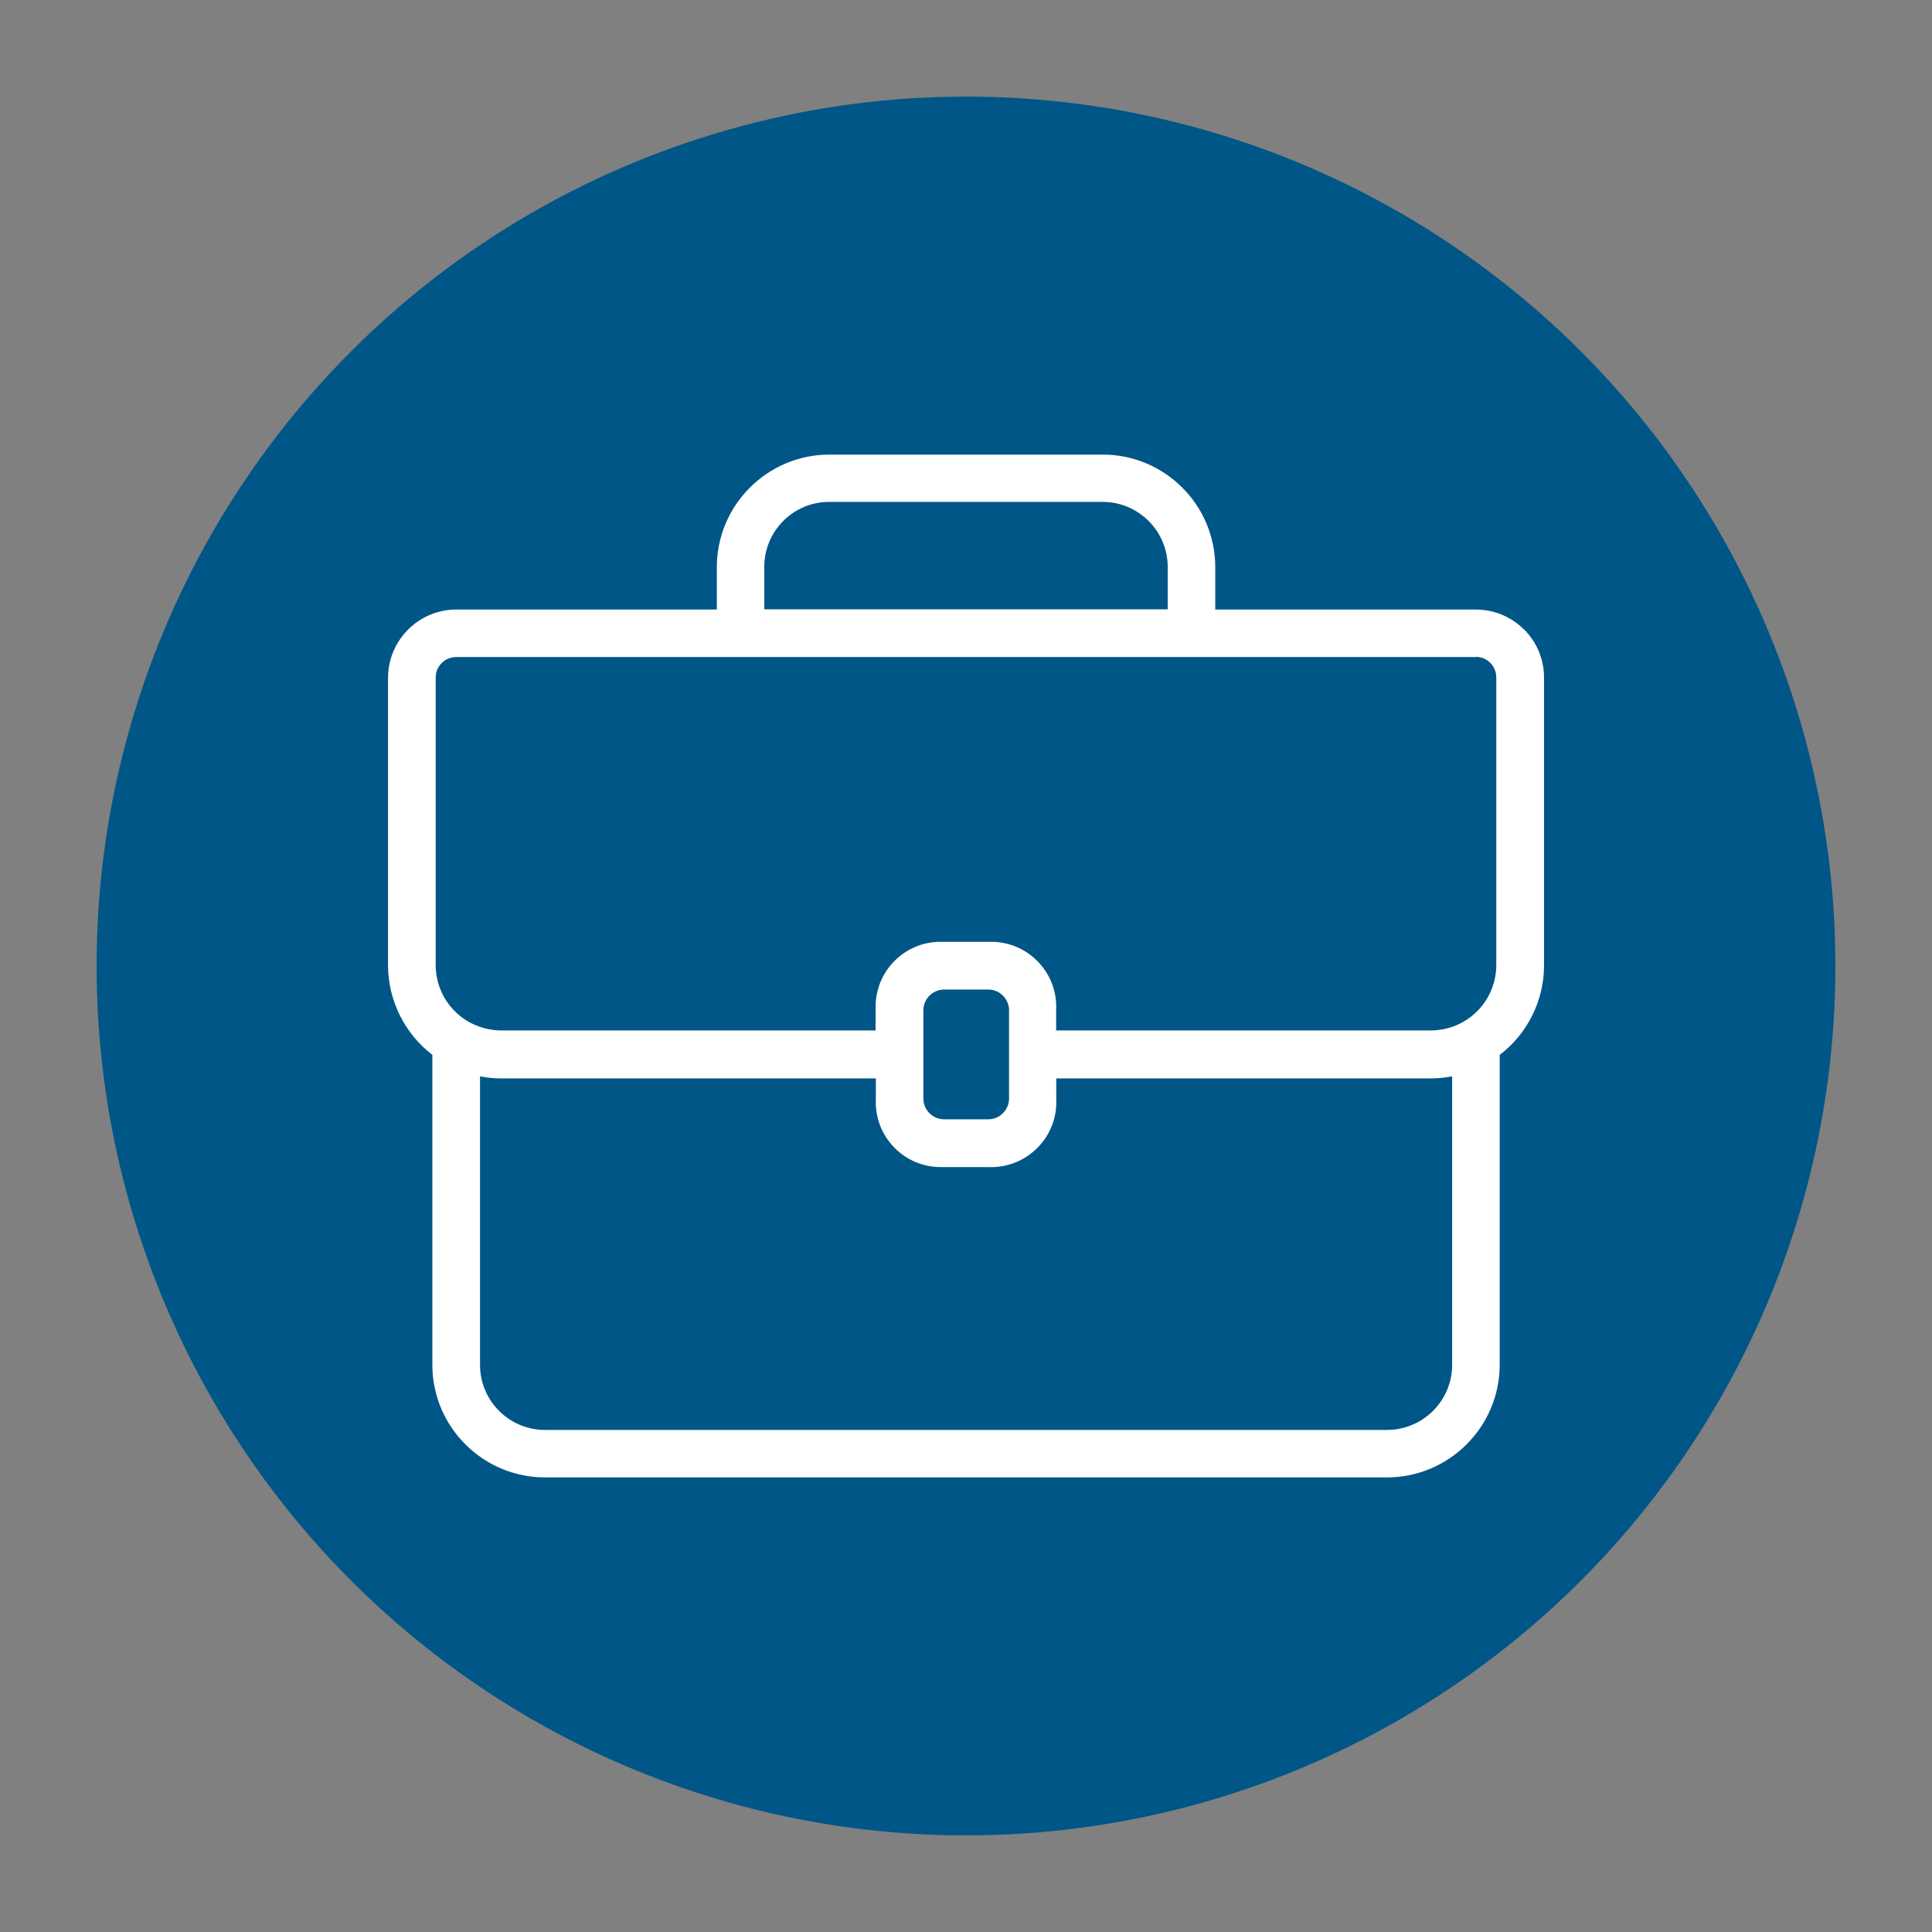
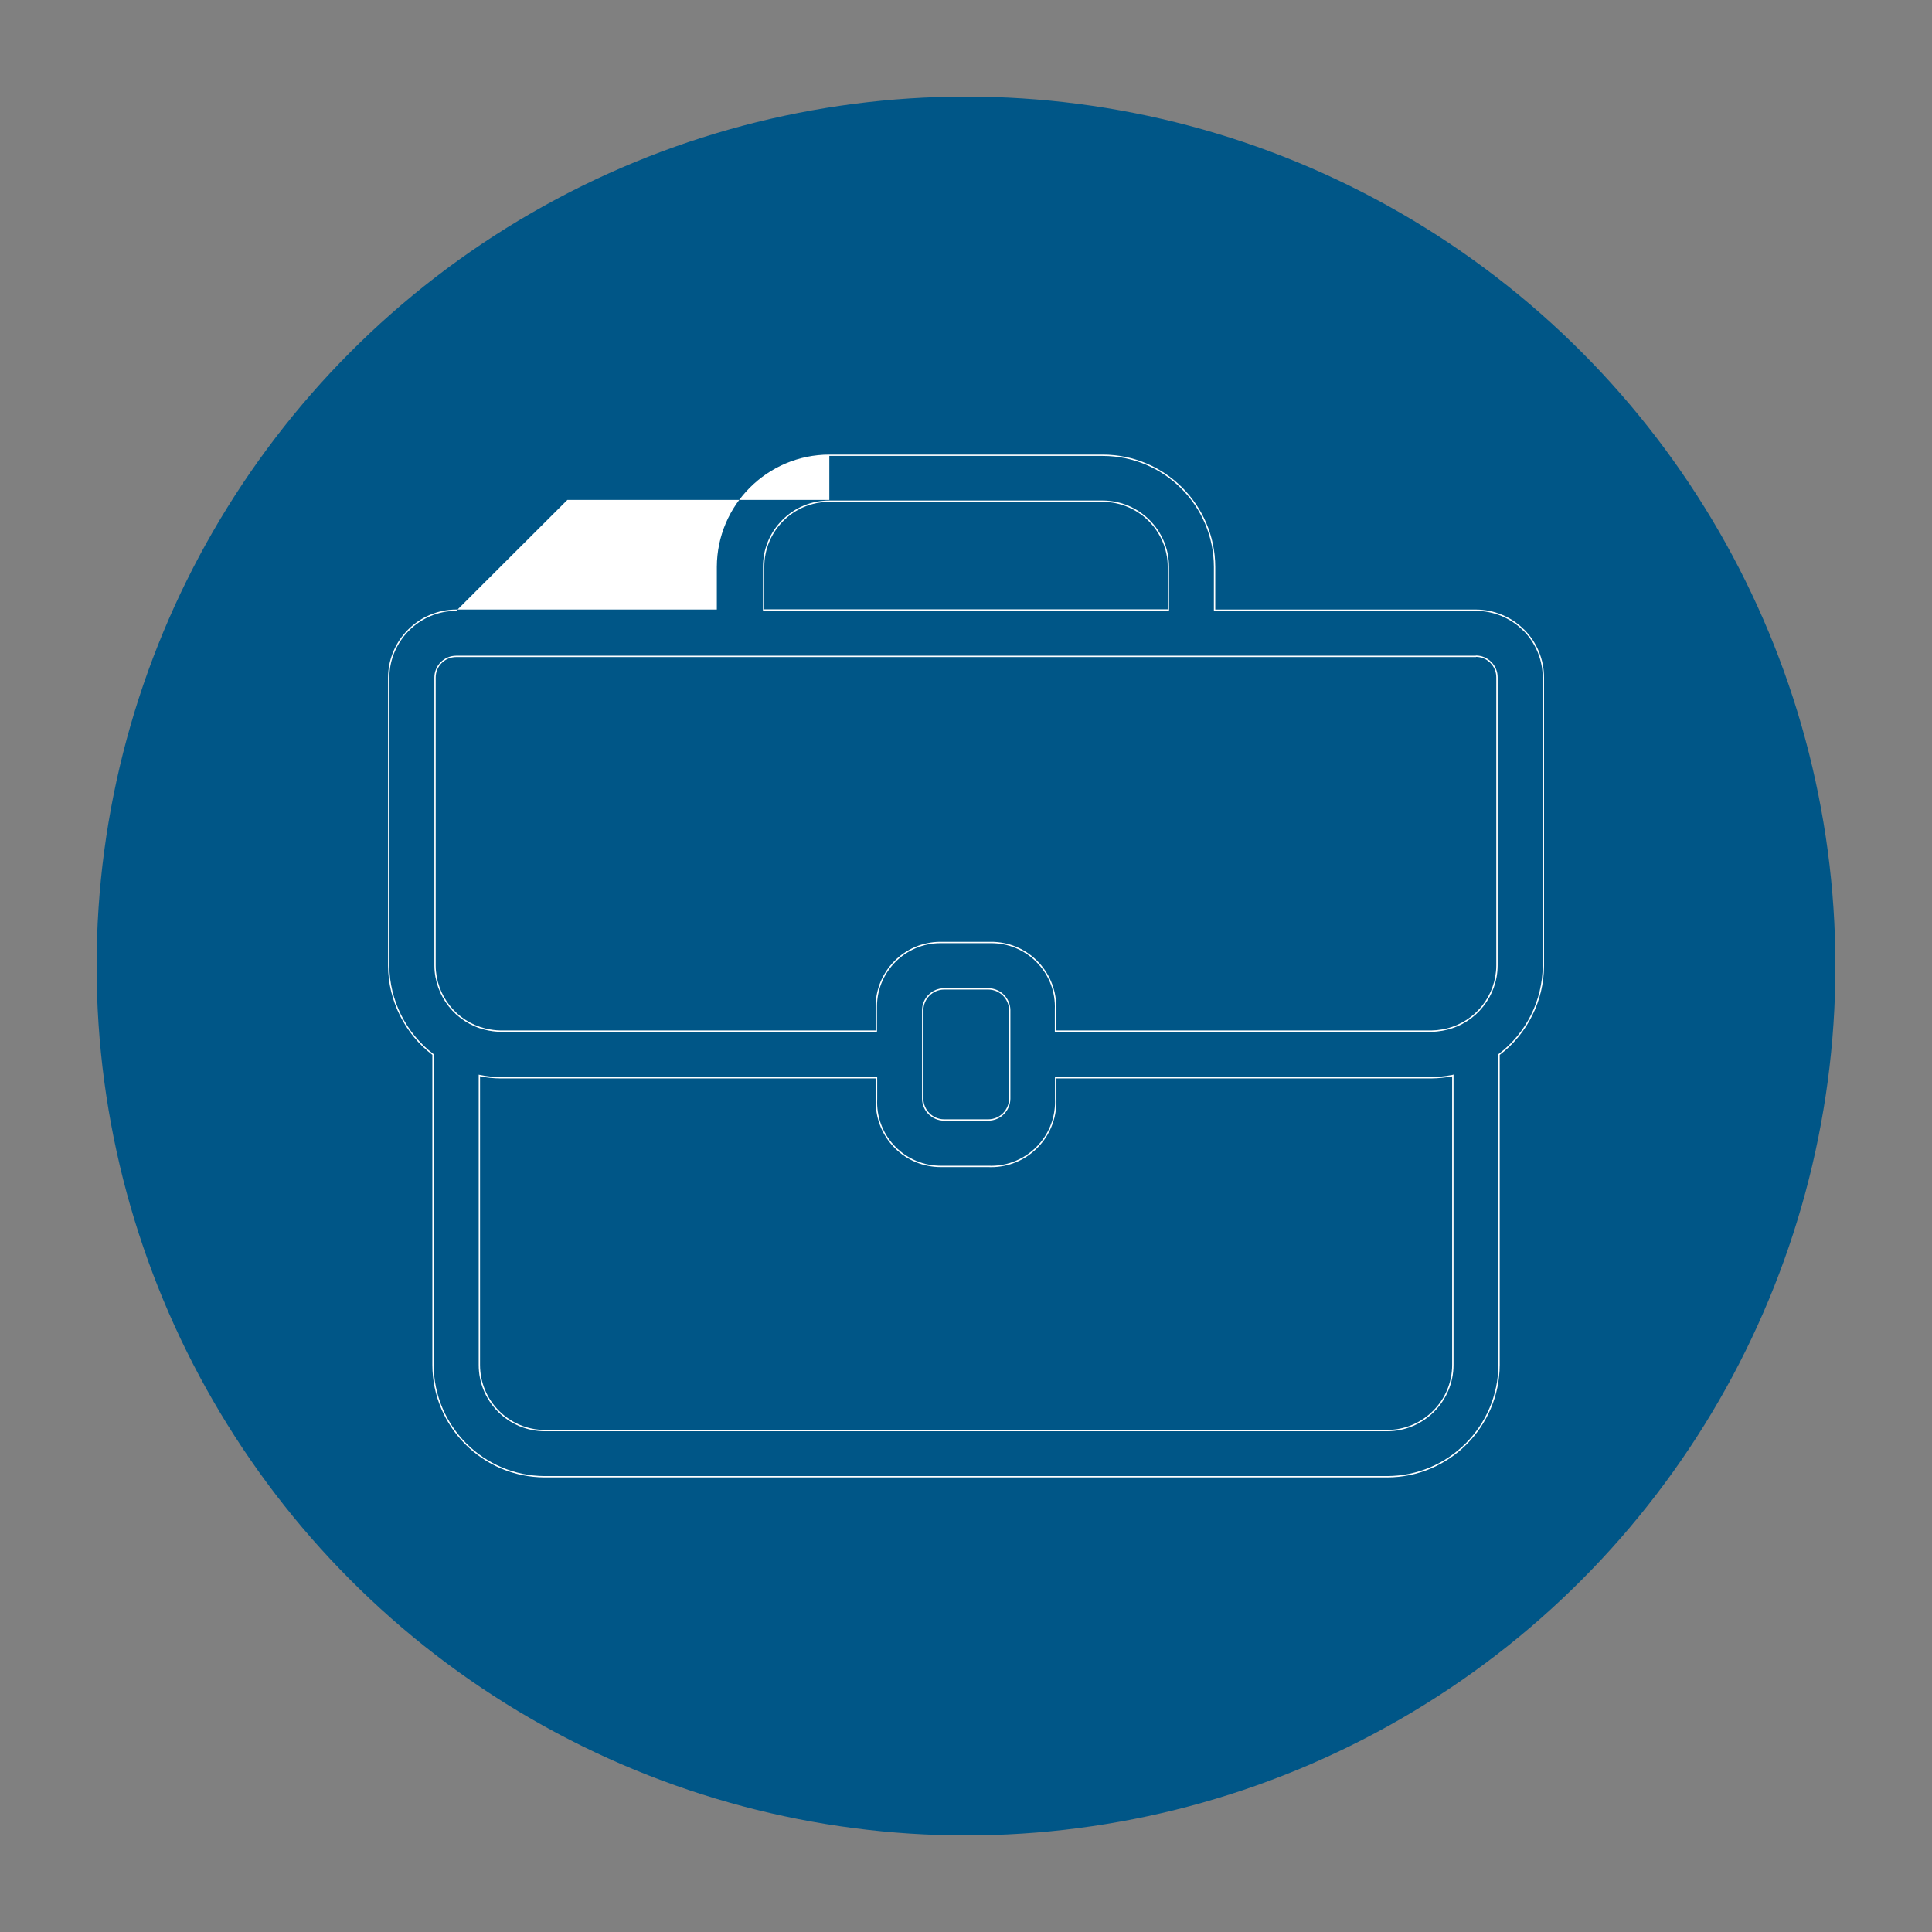
<svg xmlns="http://www.w3.org/2000/svg" id="Layer_1" data-name="Layer 1" viewBox="0 0 1080 1080">
  <rect x="0" y="0" width="1080" height="1080" fill="#808080" stroke="none" />
  <defs>
    <style>
      .cls-1 {
        fill: #005687;
      }

      .cls-2 {
        fill: #fff;
      }
    </style>
  </defs>
  <circle class="cls-1" cx="540" cy="540" r="486" />
  <g id="briefcase-2">
-     <path class="cls-2" d="M851.63,352.13c-7.04-7.06-16.61-11.02-26.58-11.01h-146.11v-24.21c-.05-34.5-28.03-62.43-62.53-62.42h-152.82c-34.48.03-62.44,27.93-62.53,62.41v24.21h-146.05c-20.83.05-37.7,16.92-37.75,37.75v161.06c.11,19.47,9.27,37.79,24.78,49.56v173.51c.03,34.48,27.93,62.44,62.41,62.53h470.96c34.5-.07,62.46-28.02,62.53-62.53v-173.49c15.57-11.74,24.74-30.08,24.78-49.58v-161.18c.03-9.98-3.93-19.55-11.01-26.58l-.09-.04ZM426.87,316.79c.03-20.24,16.46-36.63,36.7-36.6,0,0,.01,0,.02,0h152.82c20.23,0,36.65,16.37,36.72,36.6v24.21h-226.26v-24.21ZM824.98,366.81c6.53,0,11.82,5.3,11.82,11.84,0,.03,0,.06,0,.1v161.08c-.15,16.82-11.67,31.4-27.99,35.45-.81.23-1.6.34-2.75.57-1.97.36-3.97.55-5.97.57h-210.06v-12.05c.85-19.85-14.55-36.63-34.4-37.48-.5-.02-1-.03-1.5-.03h-28.48c-19.8.04-35.82,16.11-35.8,35.91v13.65h-209.94c-2.94-.05-5.87-.44-8.72-1.15-16.33-4.04-27.85-18.62-28-35.44v-161.08c0-6.53,5.3-11.82,11.84-11.82.03,0,.06,0,.1,0h570M515.8,614.28v-49.56c.04-6.57,5.36-11.9,11.93-11.93h24.78c6.53.03,11.83,5.28,11.92,11.81v49.56c-.04,6.57-5.36,11.9-11.93,11.93h-24.77c-6.57-.04-11.9-5.36-11.93-11.93v.12ZM812.14,762.99c-.02,20.27-16.44,36.7-36.72,36.72h-470.81c-20.24,0-36.65-16.42-36.64-36.66,0-.02,0-.04,0-.06v-161.78c3.92.83,7.92,1.25,11.93,1.26h210.07v11.93c-.93,19.83,14.38,36.65,34.21,37.59.57.03,1.13.04,1.7.04h26.58c19.9.88,36.75-14.54,37.63-34.44.05-1.1.05-2.21,0-3.31v-11.81h210.35c3.54-.05,7.07-.4,10.56-1.03.39-.02.78-.1,1.15-.23v161.78Z" />
-     <path class="cls-2" d="M775.43,825.88h-470.96c-34.59-.09-62.76-28.3-62.78-62.9v-173.32c-15.42-11.77-24.68-30.35-24.78-49.74v-161.07c.05-20.97,17.15-38.07,38.12-38.12h145.68v-23.83c.09-34.59,28.3-62.76,62.9-62.78h152.84c34.63,0,62.83,28.16,62.88,62.79v23.83h145.77c9.96,0,19.71,4.03,26.75,11.07l.15.09c7.1,7.05,11.15,16.84,11.12,26.84v161.18c-.04,19.43-9.3,38.02-24.78,49.77v173.3c-.07,34.61-28.28,62.83-62.9,62.9ZM255.02,341.48c-20.56.05-37.32,16.82-37.38,37.38v161.06c.11,19.22,9.32,37.64,24.64,49.26l.15.11v173.69c.03,34.18,27.86,62.06,62.04,62.15h470.96c34.2-.07,62.08-27.95,62.15-62.15v-173.67l.15-.11c15.38-11.6,24.59-30.02,24.64-49.28v-161.18c.03-9.78-3.92-19.35-10.85-26.26l-.15-.09c-6.91-6.93-16.49-10.9-26.28-10.9h-146.52v-24.58c-.05-34.22-27.92-62.05-62.13-62.05h-152.84c-34.18.03-62.06,27.86-62.15,62.04v24.58h-146.42ZM775.43,800.07h-470.81c-9.89,0-19.19-3.86-26.18-10.85-6.99-7-10.84-16.29-10.84-26.18v-162.3l.45.1c3.89.82,7.87,1.24,11.86,1.25h210.44v12.3c-.45,9.51,2.83,18.6,9.22,25.63,6.4,7.02,15.14,11.14,24.63,11.59.56.03,1.12.04,1.69.04h26.58c19.66.84,36.39-14.42,37.26-34.08.05-1.08.05-2.18,0-3.28v-12.2h210.72c3.5-.06,7.03-.4,10.49-1.03.4-.02.75-.09,1.09-.22l.5-.17v162.31c-.01,20.43-16.65,37.07-37.09,37.09ZM268.34,601.66v161.33c0,20.06,16.26,36.34,36.27,36.34h470.81c20.02-.01,36.33-16.32,36.34-36.34v-161.29c-.25.06-.5.09-.75.11-3.45.63-7.02.98-10.57,1.03h-209.98v11.44c.05,1.1.06,2.23,0,3.33-.86,19.53-17.03,34.83-36.39,34.83-.54,0-1.09-.01-1.63-.03h-26.56c-.57,0-1.15-.01-1.72-.04-9.69-.46-18.62-4.66-25.14-11.83-6.53-7.17-9.87-16.46-9.42-26.15v-11.54h-209.7c-3.88-.01-7.77-.41-11.56-1.18ZM552.5,626.46h-24.78c-6.71-.03-12.2-5.49-12.3-12.18v-49.56c.04-6.75,5.56-12.27,12.3-12.3h24.79c6.69.03,12.21,5.49,12.3,12.18v49.56c-.03,6.75-5.55,12.27-12.3,12.3ZM516.17,614.15c.04,6.34,5.22,11.53,11.56,11.56h24.77c6.34-.03,11.52-5.22,11.56-11.56v-49.55c-.08-6.28-5.27-11.41-11.55-11.44h-24.78c-6.34.04-11.52,5.22-11.56,11.56v49.43ZM590.02,576.79h-.37v-12.42c.41-9.52-2.91-18.61-9.34-25.61-6.43-7.01-15.21-11.09-24.71-11.49-.5-.02-.99-.03-1.49-.03h-28.47c-19.55.04-35.44,15.98-35.42,35.54v14.02h-210.31c-2.97-.05-5.94-.44-8.81-1.16-16.49-4.08-28.12-18.81-28.28-35.8v-161.09c0-3.26,1.27-6.32,3.58-8.63,2.3-2.3,5.36-3.57,8.62-3.57h569.98v-.11c3.26,0,6.32,1.27,8.63,3.58,2.3,2.31,3.57,5.37,3.57,8.63v161.18c-.15,17-11.78,31.72-28.27,35.81-.56.16-1.13.26-1.78.39-.3.06-.63.12-.99.19-2.01.36-4.03.56-6.04.57h-210.07ZM590.4,576.04h209.69c1.96-.02,3.95-.21,5.9-.56.36-.07.69-.13.99-.19.66-.13,1.19-.22,1.73-.37,16.18-4.01,27.57-18.44,27.72-35.1v-161.18c0-3.06-1.19-5.94-3.35-8.1-2.13-2.14-4.96-3.33-7.98-3.36v.11H255c-3.05,0-5.93,1.19-8.09,3.35-2.17,2.16-3.36,5.04-3.36,8.1v161.08c.15,16.65,11.55,31.08,27.72,35.08,2.82.7,5.73,1.09,8.64,1.14h209.56v-13.28c-.02-19.96,16.21-36.24,36.17-36.28h28.47c.51,0,1.02.01,1.52.03,9.7.41,18.66,4.58,25.22,11.73,6.57,7.15,9.96,16.43,9.54,26.13v11.66ZM653.5,341.36h-227v-24.58c.01-9.89,3.87-19.18,10.88-26.17,6.99-6.97,16.27-10.81,26.14-10.81h152.89c20.38,0,37.02,16.59,37.09,36.97v24.58ZM427.25,340.62h225.51v-23.83c-.07-19.97-16.37-36.22-36.34-36.23h-152.87c-9.69,0-18.79,3.76-25.64,10.59-6.86,6.84-10.65,15.95-10.66,25.64v23.83Z" />
+     <path class="cls-2" d="M775.43,825.88h-470.96c-34.59-.09-62.76-28.3-62.78-62.9v-173.32c-15.42-11.77-24.68-30.35-24.78-49.74v-161.07c.05-20.97,17.15-38.07,38.12-38.12h145.68v-23.83c.09-34.59,28.3-62.76,62.9-62.78h152.84c34.63,0,62.83,28.16,62.88,62.79v23.83h145.77c9.96,0,19.71,4.03,26.75,11.07l.15.09c7.1,7.05,11.15,16.84,11.12,26.84v161.18c-.04,19.43-9.3,38.02-24.78,49.77v173.3c-.07,34.61-28.28,62.83-62.9,62.9ZM255.02,341.48c-20.56.05-37.32,16.82-37.38,37.38v161.06c.11,19.22,9.32,37.64,24.64,49.26l.15.11v173.69c.03,34.18,27.86,62.06,62.04,62.15h470.96c34.2-.07,62.08-27.95,62.15-62.15v-173.67l.15-.11c15.38-11.6,24.59-30.02,24.64-49.28v-161.18c.03-9.78-3.92-19.35-10.85-26.26l-.15-.09c-6.91-6.93-16.49-10.9-26.28-10.9h-146.52v-24.58c-.05-34.22-27.92-62.05-62.13-62.05h-152.84v24.58h-146.42ZM775.43,800.07h-470.81c-9.89,0-19.19-3.86-26.18-10.85-6.99-7-10.84-16.29-10.84-26.18v-162.3l.45.1c3.89.82,7.87,1.24,11.86,1.25h210.44v12.3c-.45,9.51,2.83,18.6,9.22,25.63,6.4,7.02,15.14,11.14,24.63,11.59.56.03,1.12.04,1.69.04h26.58c19.66.84,36.39-14.42,37.26-34.08.05-1.08.05-2.18,0-3.28v-12.2h210.72c3.5-.06,7.03-.4,10.49-1.03.4-.02.75-.09,1.09-.22l.5-.17v162.31c-.01,20.43-16.65,37.07-37.09,37.09ZM268.34,601.66v161.33c0,20.06,16.26,36.34,36.27,36.34h470.81c20.02-.01,36.33-16.32,36.34-36.34v-161.29c-.25.06-.5.09-.75.11-3.45.63-7.02.98-10.57,1.03h-209.98v11.44c.05,1.1.06,2.23,0,3.33-.86,19.53-17.03,34.83-36.39,34.83-.54,0-1.09-.01-1.63-.03h-26.56c-.57,0-1.15-.01-1.72-.04-9.69-.46-18.62-4.66-25.14-11.83-6.53-7.17-9.87-16.46-9.42-26.15v-11.54h-209.7c-3.88-.01-7.77-.41-11.56-1.18ZM552.5,626.46h-24.78c-6.71-.03-12.2-5.49-12.3-12.18v-49.56c.04-6.75,5.56-12.27,12.3-12.3h24.79c6.69.03,12.21,5.49,12.3,12.18v49.56c-.03,6.75-5.55,12.27-12.3,12.3ZM516.17,614.15c.04,6.34,5.22,11.53,11.56,11.56h24.77c6.34-.03,11.52-5.22,11.56-11.56v-49.55c-.08-6.28-5.27-11.41-11.55-11.44h-24.78c-6.34.04-11.52,5.22-11.56,11.56v49.43ZM590.02,576.79h-.37v-12.42c.41-9.52-2.91-18.61-9.34-25.61-6.43-7.01-15.21-11.09-24.71-11.49-.5-.02-.99-.03-1.49-.03h-28.47c-19.55.04-35.44,15.98-35.42,35.54v14.02h-210.31c-2.97-.05-5.94-.44-8.81-1.16-16.49-4.08-28.12-18.81-28.28-35.8v-161.09c0-3.26,1.27-6.32,3.58-8.63,2.3-2.3,5.36-3.57,8.62-3.57h569.98v-.11c3.26,0,6.32,1.27,8.63,3.58,2.3,2.31,3.57,5.37,3.57,8.63v161.18c-.15,17-11.78,31.72-28.27,35.81-.56.16-1.13.26-1.78.39-.3.06-.63.12-.99.19-2.01.36-4.03.56-6.04.57h-210.07ZM590.4,576.04h209.69c1.96-.02,3.95-.21,5.9-.56.36-.07.69-.13.99-.19.66-.13,1.19-.22,1.73-.37,16.18-4.01,27.57-18.44,27.72-35.1v-161.18c0-3.06-1.19-5.94-3.35-8.1-2.13-2.14-4.96-3.33-7.98-3.36v.11H255c-3.05,0-5.93,1.19-8.09,3.35-2.17,2.16-3.36,5.04-3.36,8.1v161.08c.15,16.65,11.55,31.08,27.72,35.08,2.82.7,5.73,1.09,8.64,1.14h209.56v-13.28c-.02-19.96,16.21-36.24,36.17-36.28h28.47c.51,0,1.02.01,1.52.03,9.7.41,18.66,4.58,25.22,11.73,6.57,7.15,9.96,16.43,9.54,26.13v11.66ZM653.5,341.36h-227v-24.58c.01-9.89,3.87-19.18,10.88-26.17,6.99-6.97,16.27-10.81,26.14-10.81h152.89c20.38,0,37.02,16.59,37.09,36.97v24.58ZM427.25,340.62h225.51v-23.83c-.07-19.97-16.37-36.22-36.34-36.23h-152.87c-9.69,0-18.79,3.76-25.64,10.59-6.86,6.84-10.65,15.95-10.66,25.64v23.83Z" />
  </g>
</svg>